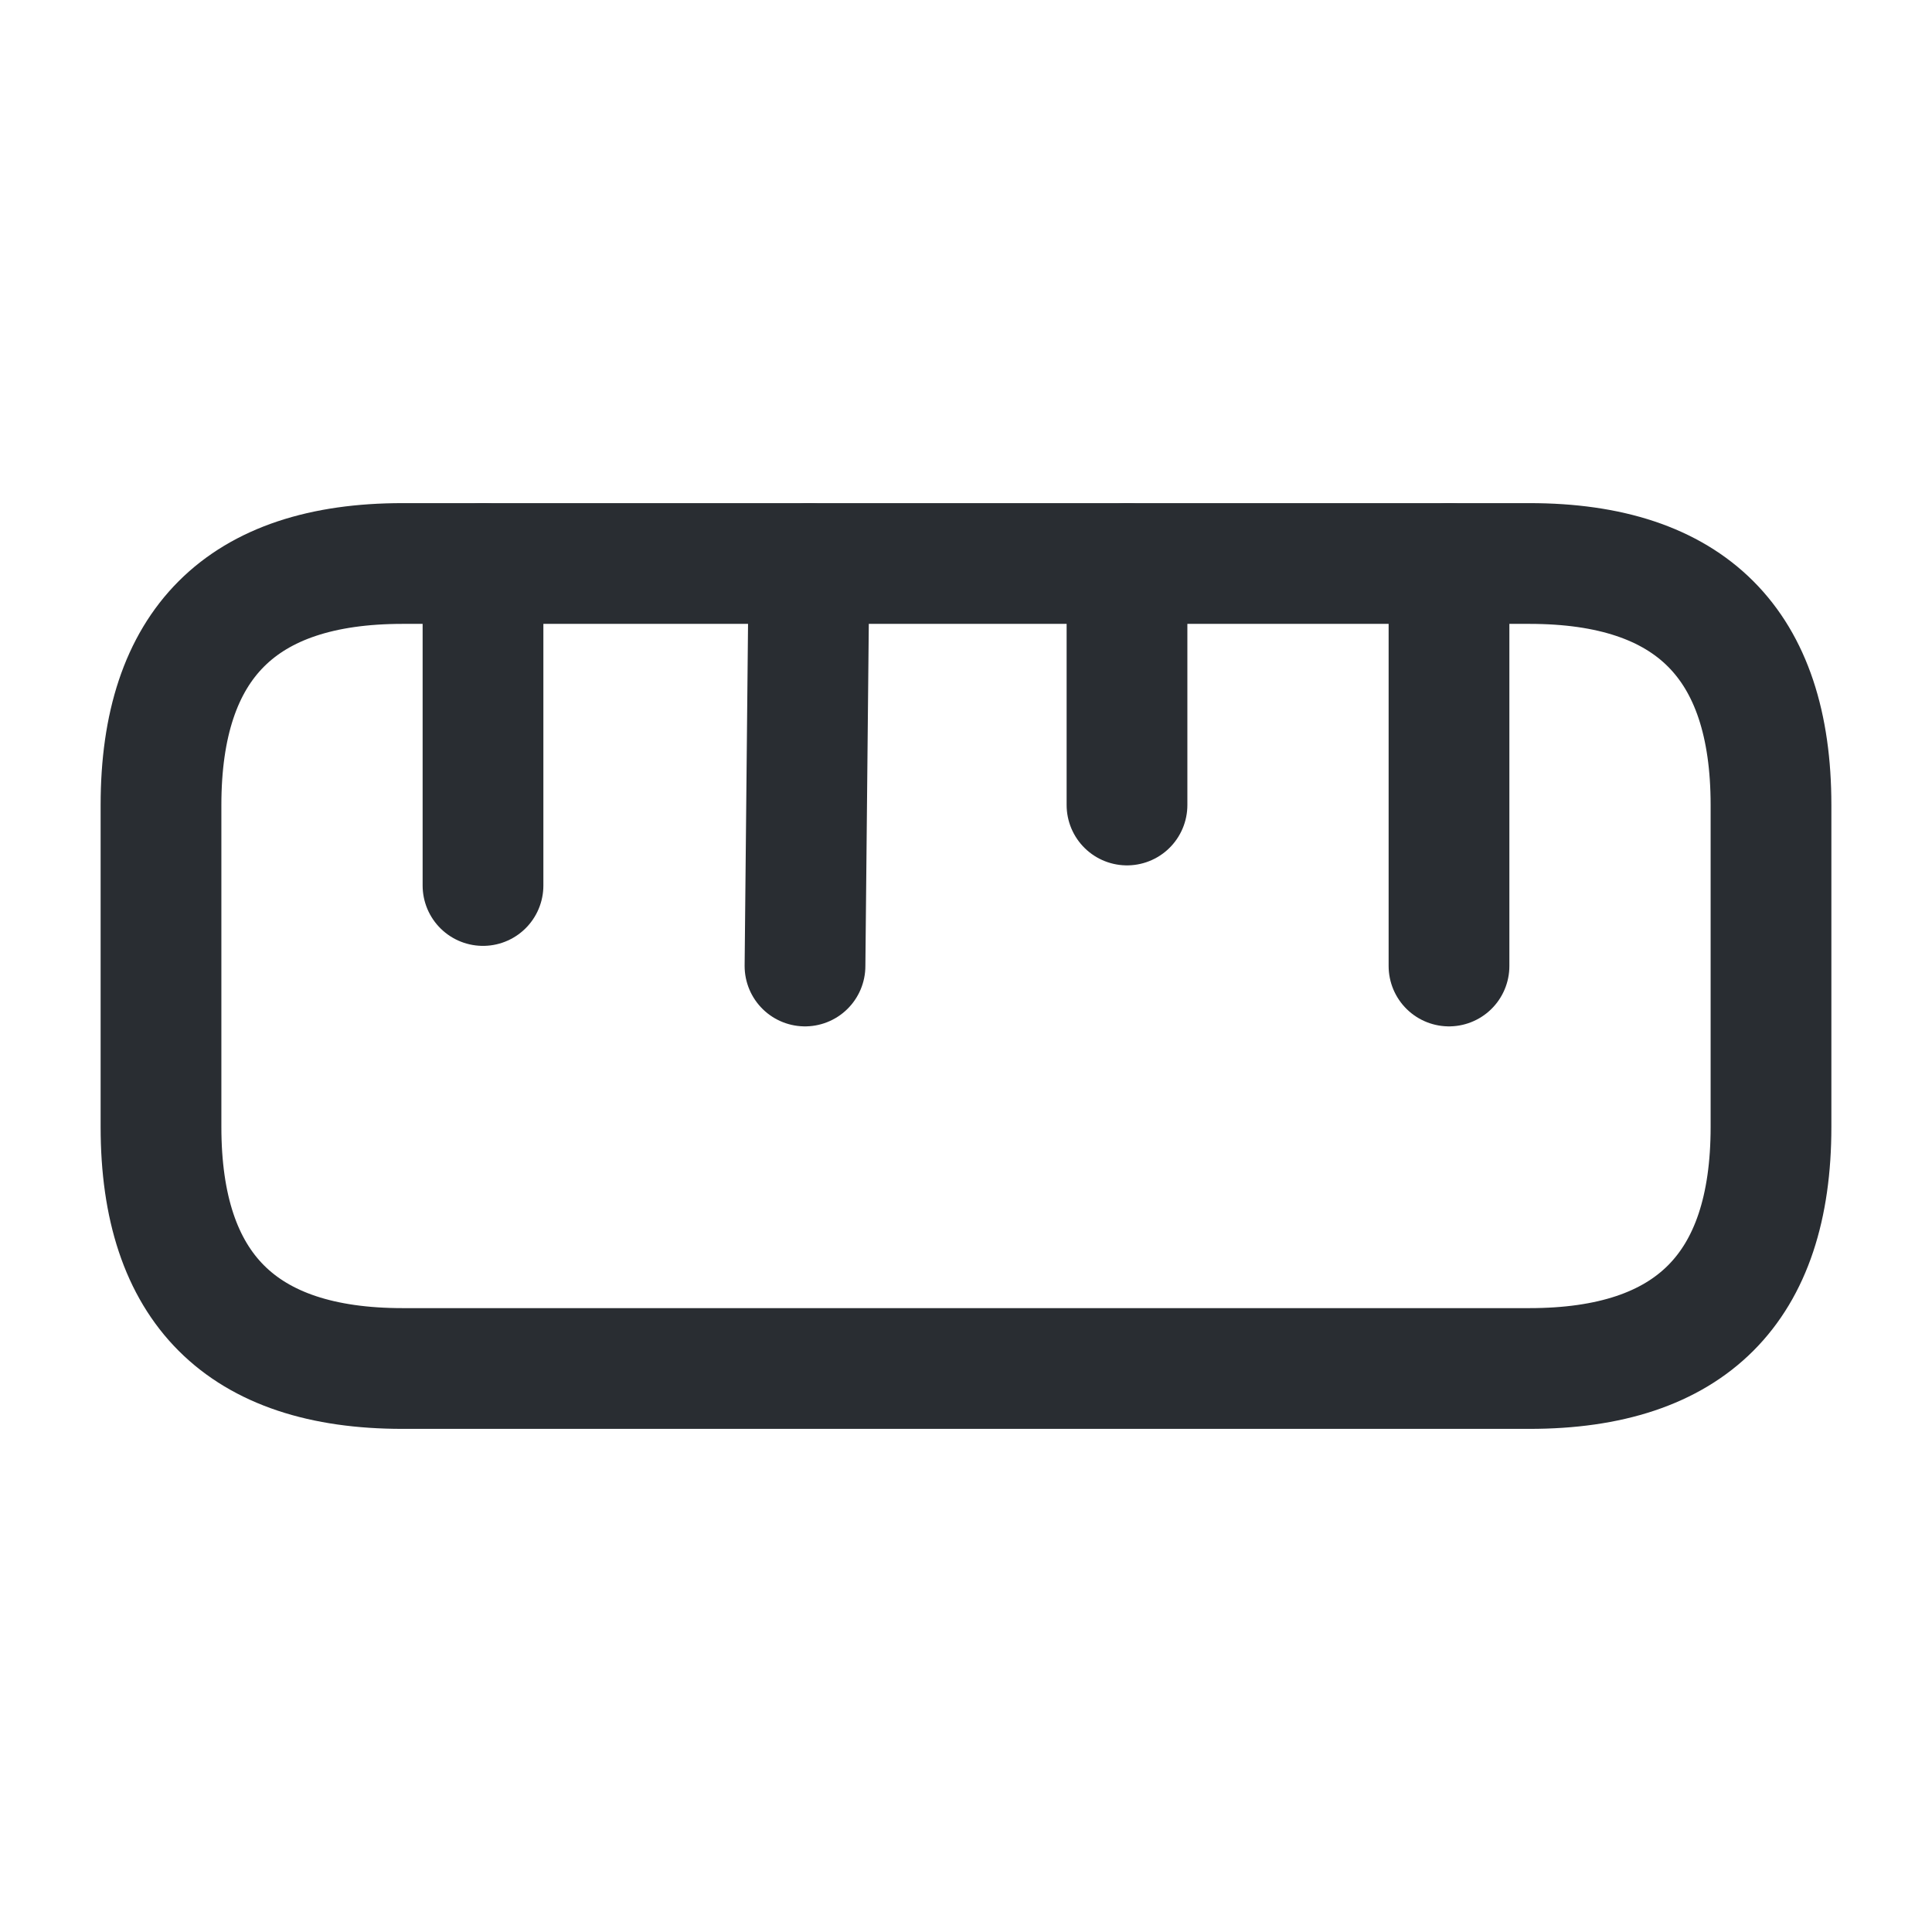
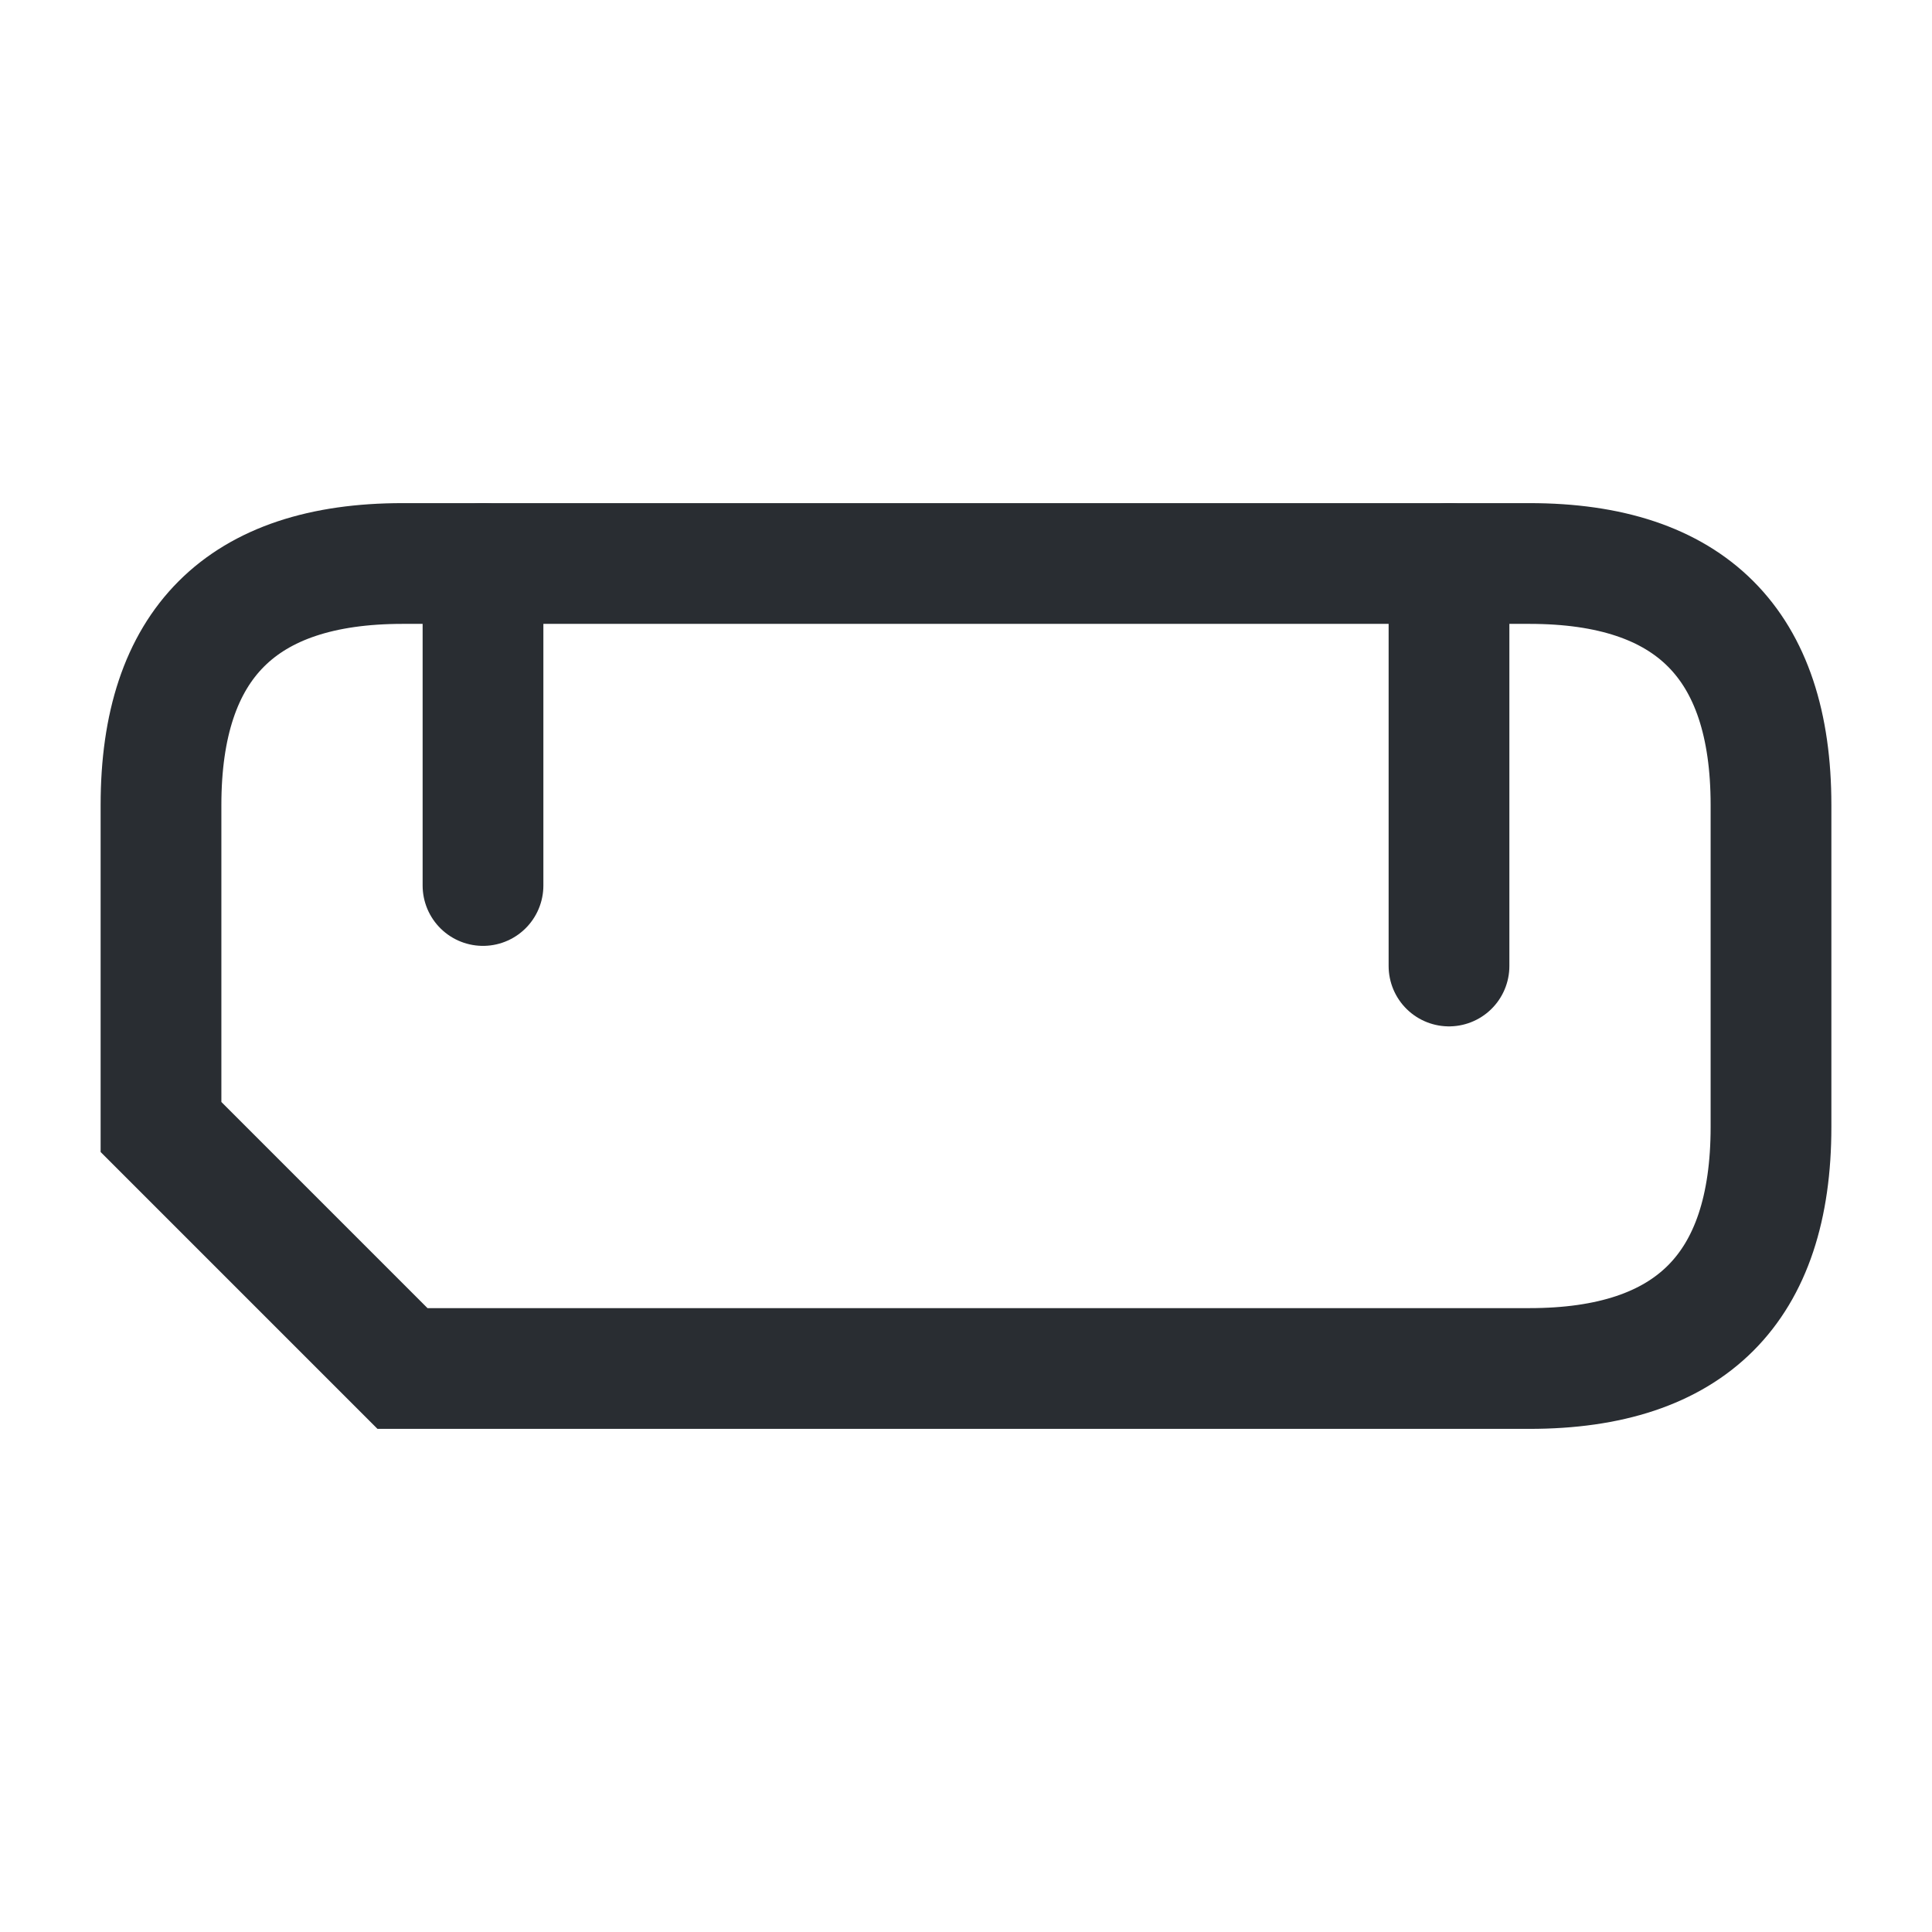
<svg xmlns="http://www.w3.org/2000/svg" width="24" height="24" viewBox="0 0 24 24" fill="none">
-   <path d="M5 17H19C21 17 22 16 22 14V10C22 8 21 7 19 7H5C3 7 2 8 2 10V14C2 16 3 17 5 17Z" stroke="#292D32" stroke-width="1.5" stroke-linecap="round" />
+   <path d="M5 17H19C21 17 22 16 22 14V10C22 8 21 7 19 7H5C3 7 2 8 2 10V14Z" stroke="#292D32" stroke-width="1.5" stroke-linecap="round" />
  <path d="M18 7V12" stroke="#292D32" stroke-width="1.5" stroke-linecap="round" />
  <path d="M6 7V11" stroke="#292D32" stroke-width="1.5" stroke-linecap="round" />
-   <path d="M10.05 7L10 12" stroke="#292D32" stroke-width="1.5" stroke-linecap="round" />
-   <path d="M14 7V10" stroke="#292D32" stroke-width="1.5" stroke-linecap="round" />
</svg>